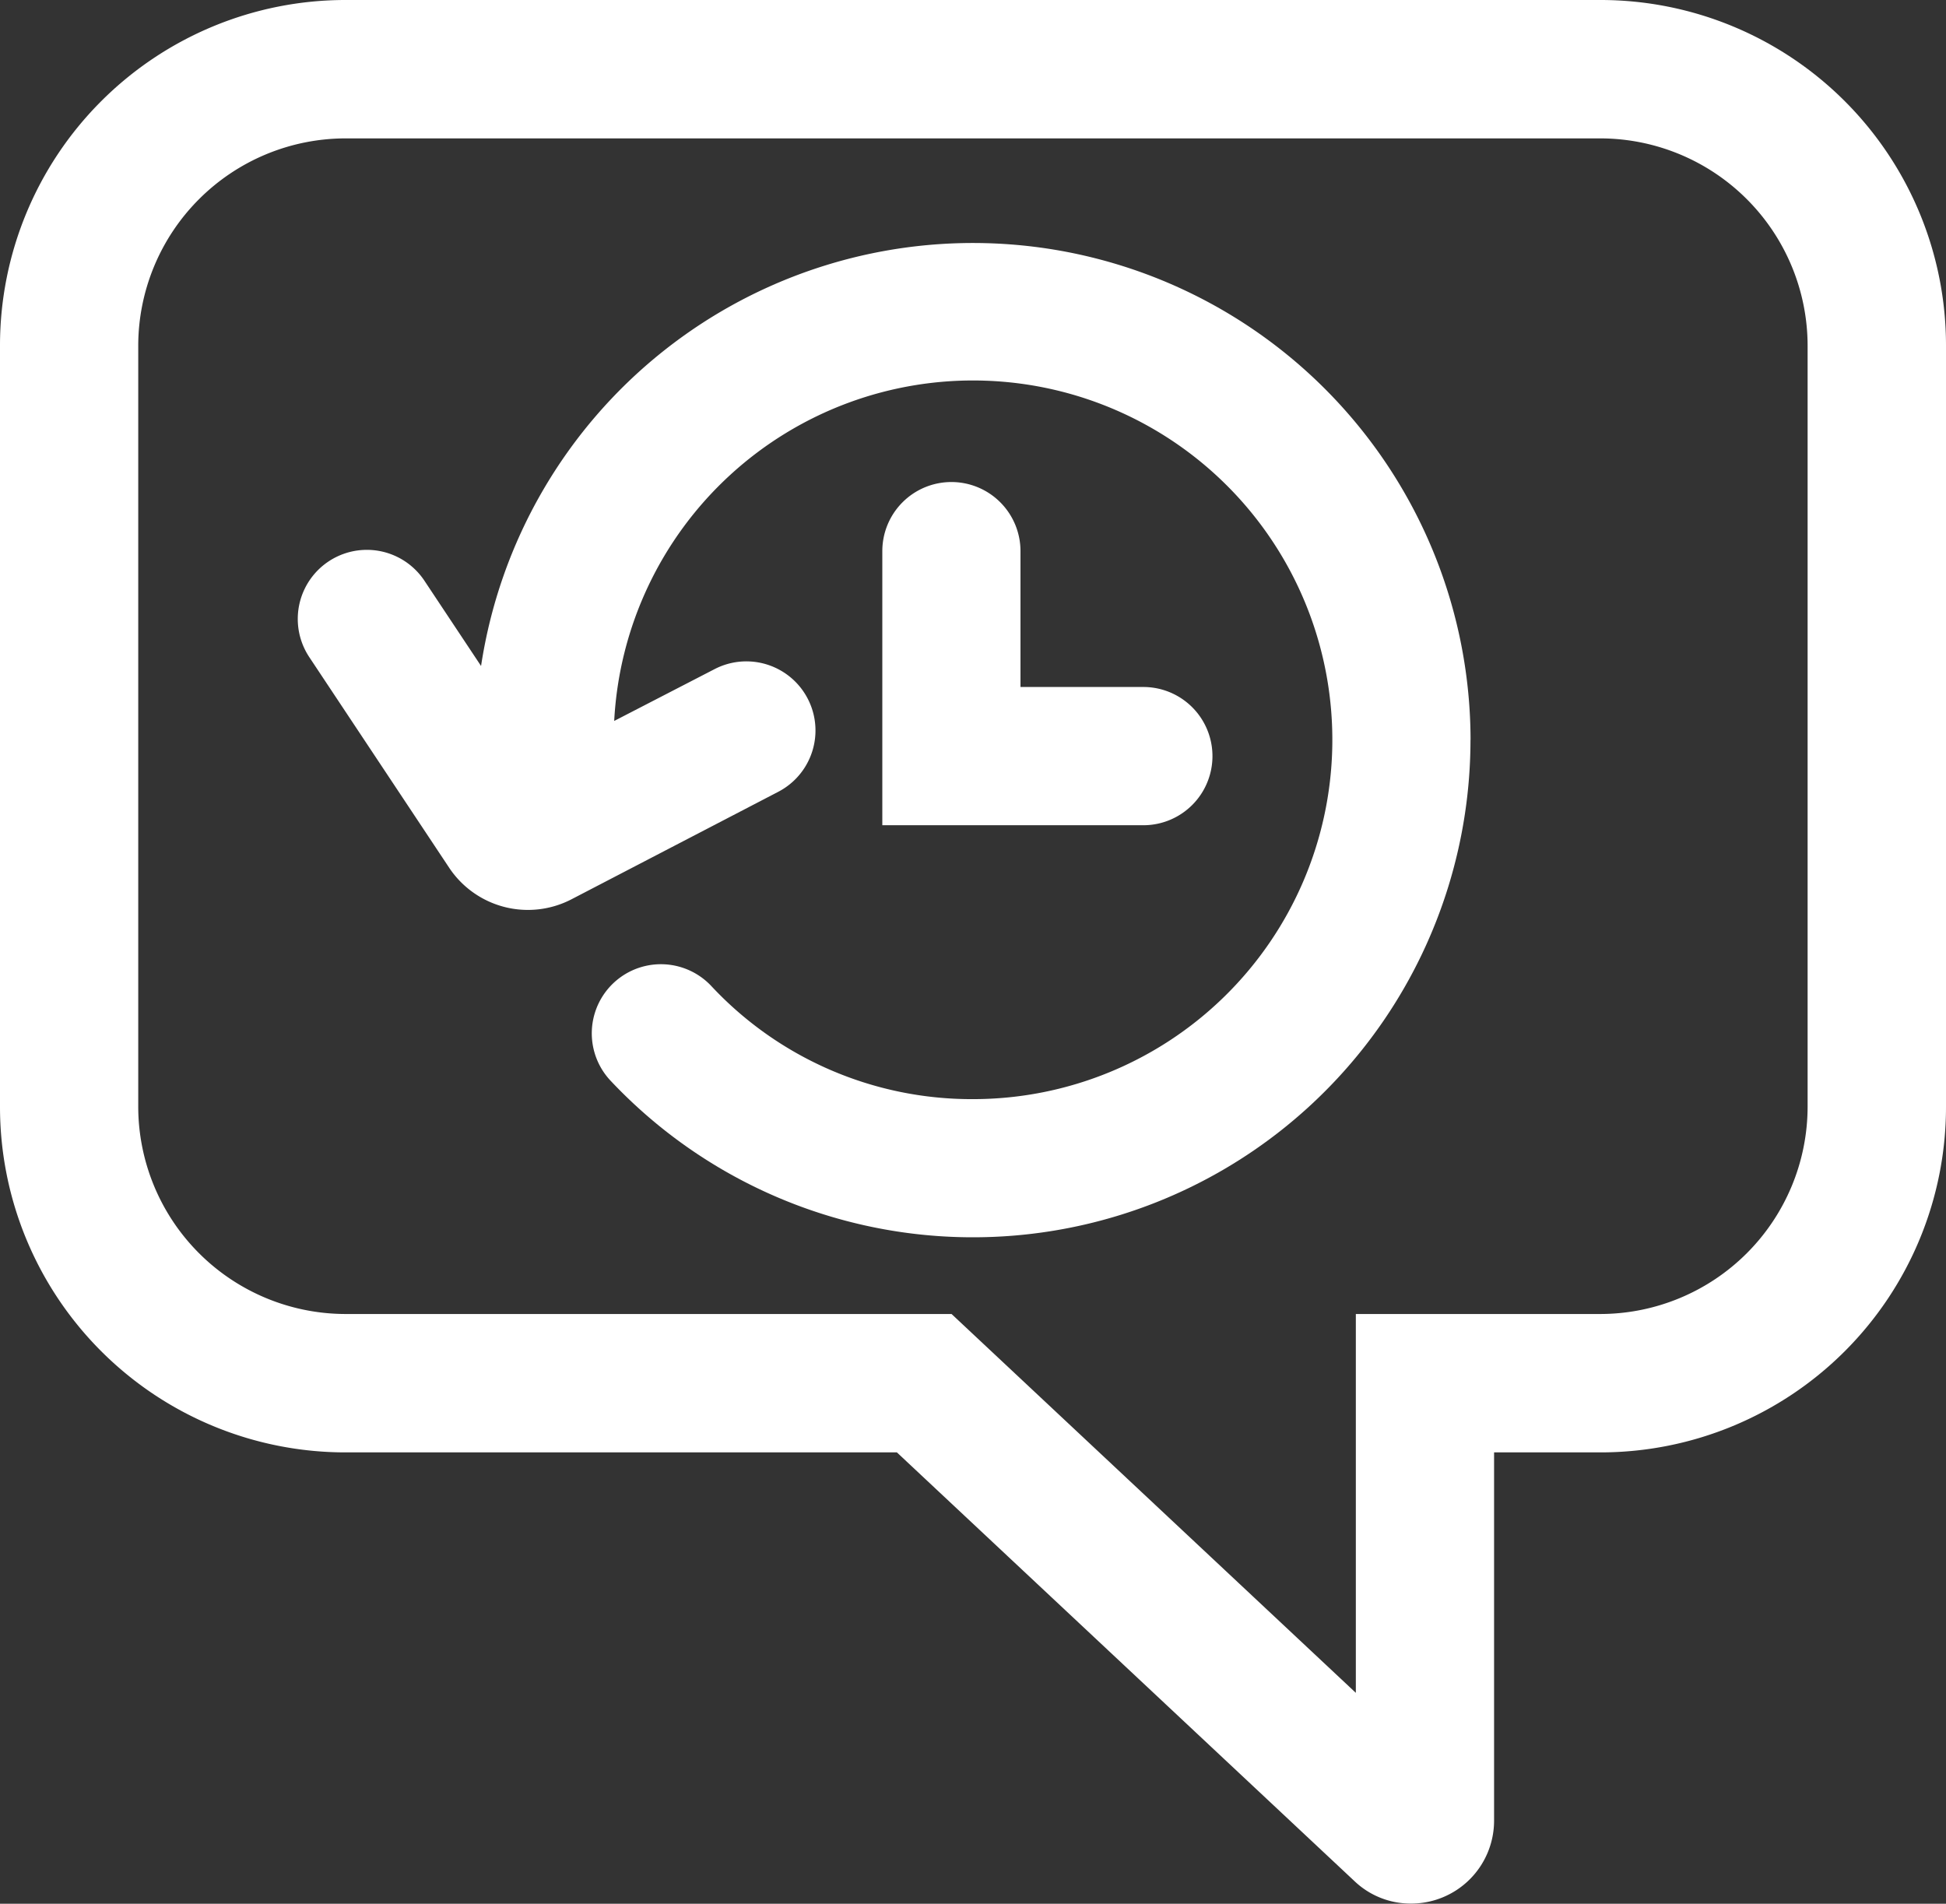
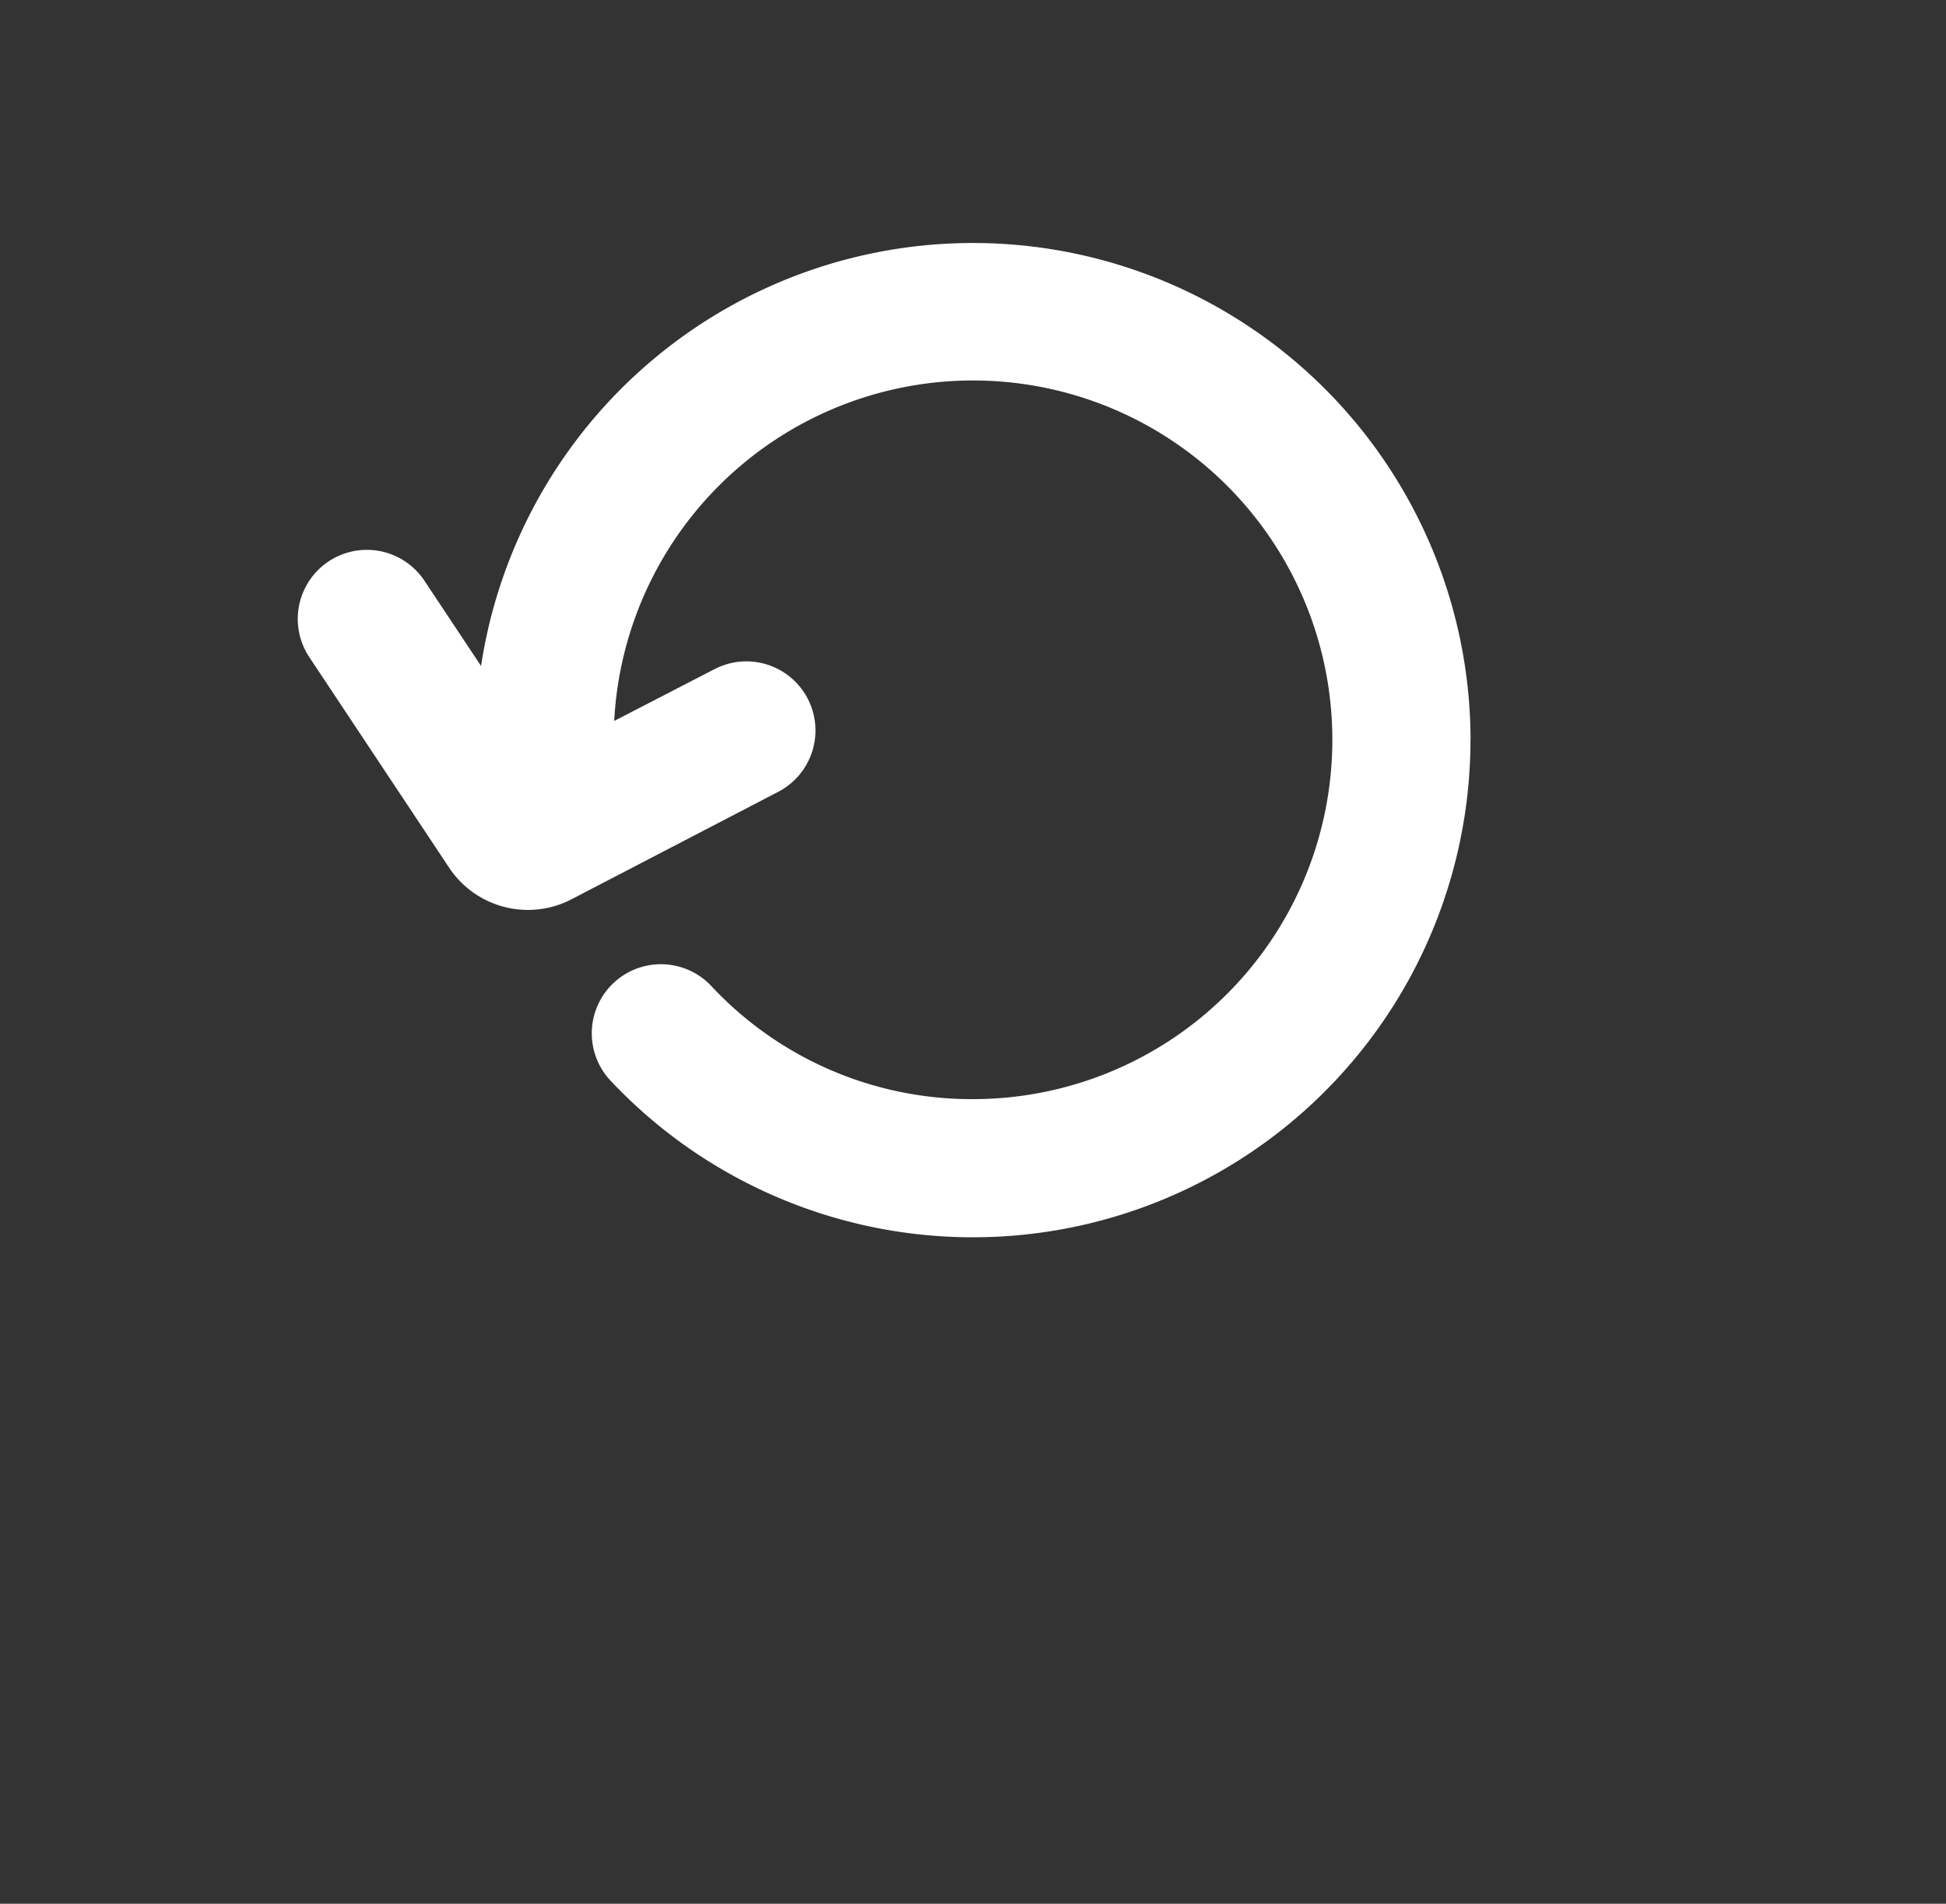
<svg xmlns="http://www.w3.org/2000/svg" width="26.31" height="25.738" viewBox="0 0 26.31 25.738">
  <rect x="0" y="0" width="26.31" height="25.738" fill="#333333" stroke="none" />
  <g id="Layer_4" transform="translate(-8 -8.869)">
    <g id="Group_15184" data-name="Group 15184" transform="translate(8 8.869)">
-       <path id="Path_33063" data-name="Path 33063" d="M26.311,34.3a1.1,1.1,0,0,0,.759.305A1.121,1.121,0,0,0,28.2,33.484V28.505h1.439a4.671,4.671,0,0,0,4.671-4.671V13.54a4.671,4.671,0,0,0-4.671-4.671H12.671A4.671,4.671,0,0,0,8,13.54V23.834a4.671,4.671,0,0,0,4.671,4.671h7.455ZM9.869,23.834V13.54a2.806,2.806,0,0,1,2.8-2.8H29.639a2.806,2.806,0,0,1,2.8,2.8V23.834a2.806,2.806,0,0,1-2.8,2.8H26.331v5.122l-5.466-5.122H12.671A2.806,2.806,0,0,1,9.869,23.834Z" transform="translate(-8 -8.869)" fill="#fff" />
-       <path id="Path_33064" data-name="Path 33064" d="M45.205,28.684a.934.934,0,0,0-.934.934v3.706H47.8a.934.934,0,1,0,0-1.869H46.139V29.618A.934.934,0,0,0,45.205,28.684Z" transform="translate(-32.342 -22.167)" fill="#fff" />
      <path id="Path_33065" data-name="Path 33065" d="M36.095,25.563a6.727,6.727,0,0,0-13.378-1l-.766-1.153a.934.934,0,1,0-1.556,1.034l1.889,2.844a1.279,1.279,0,0,0,1.658.428l2.793-1.452a.934.934,0,0,0-.862-1.658l-1.356.7a4.858,4.858,0,1,1,4.851,5.113,4.814,4.814,0,0,1-3.539-1.53.934.934,0,1,0-1.361,1.281,6.727,6.727,0,0,0,11.626-4.609Z" transform="translate(-16.213 -15.559)" fill="#fff" />
    </g>
  </g>
</svg>